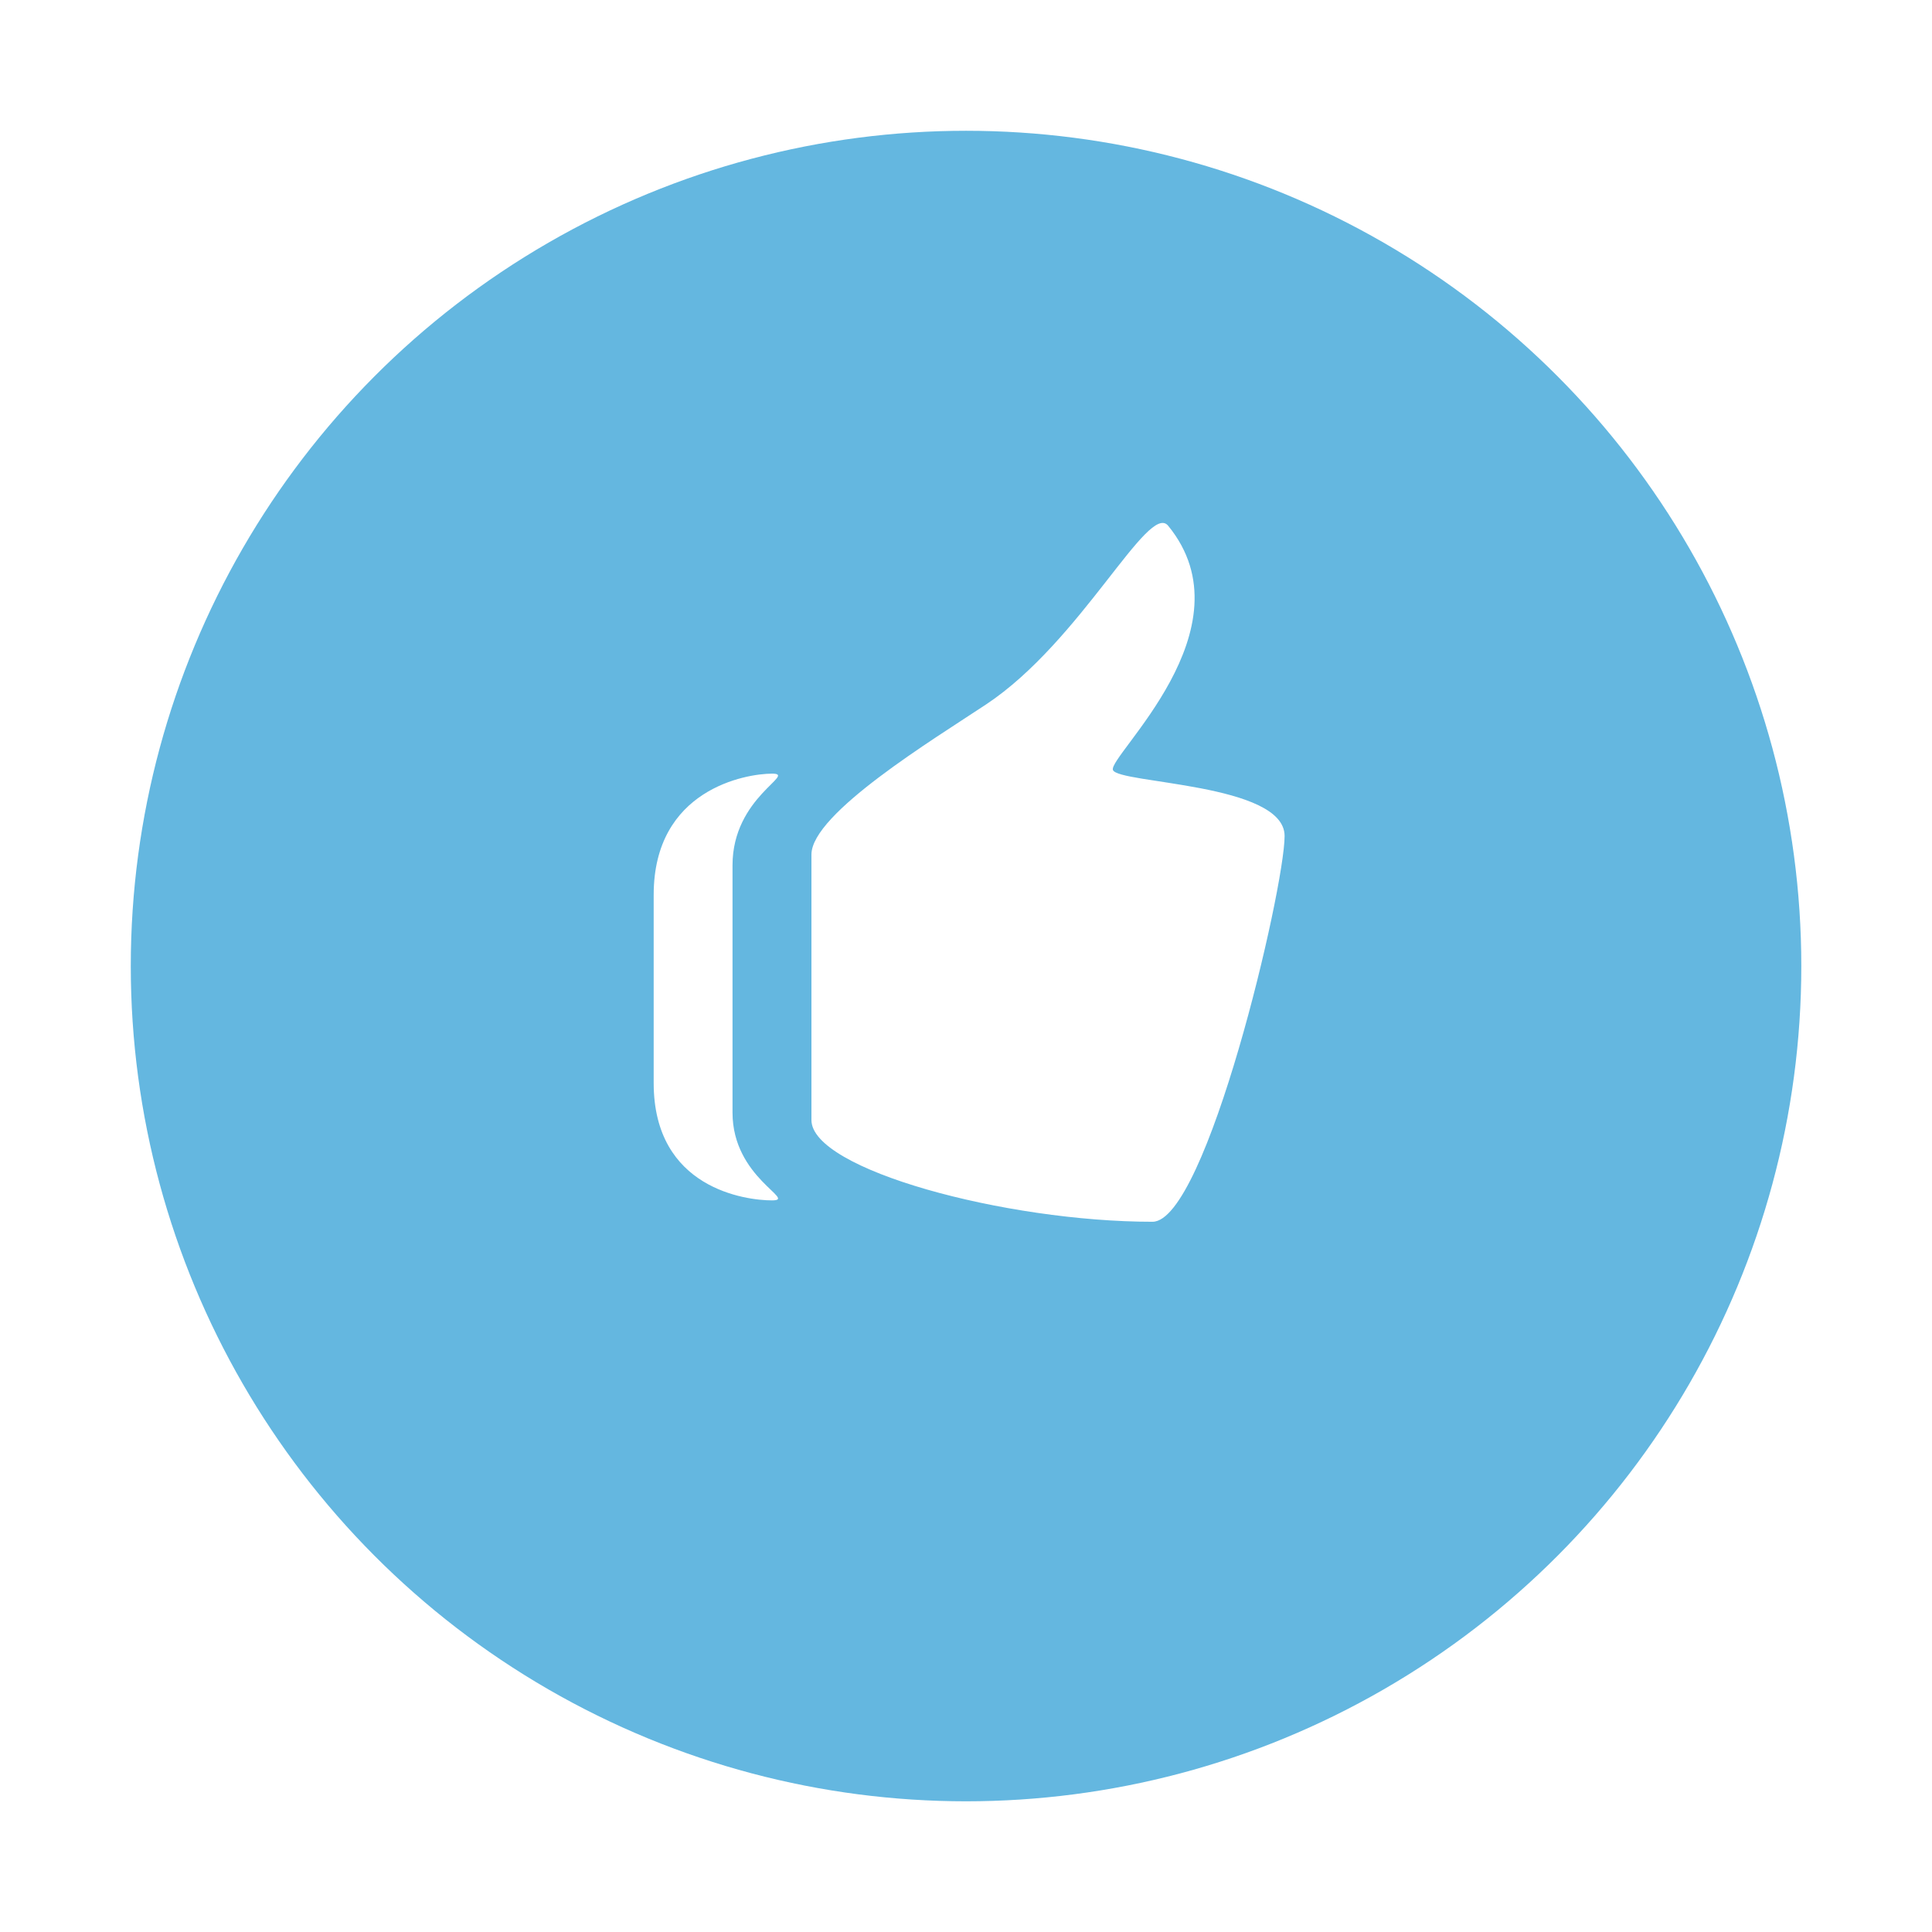
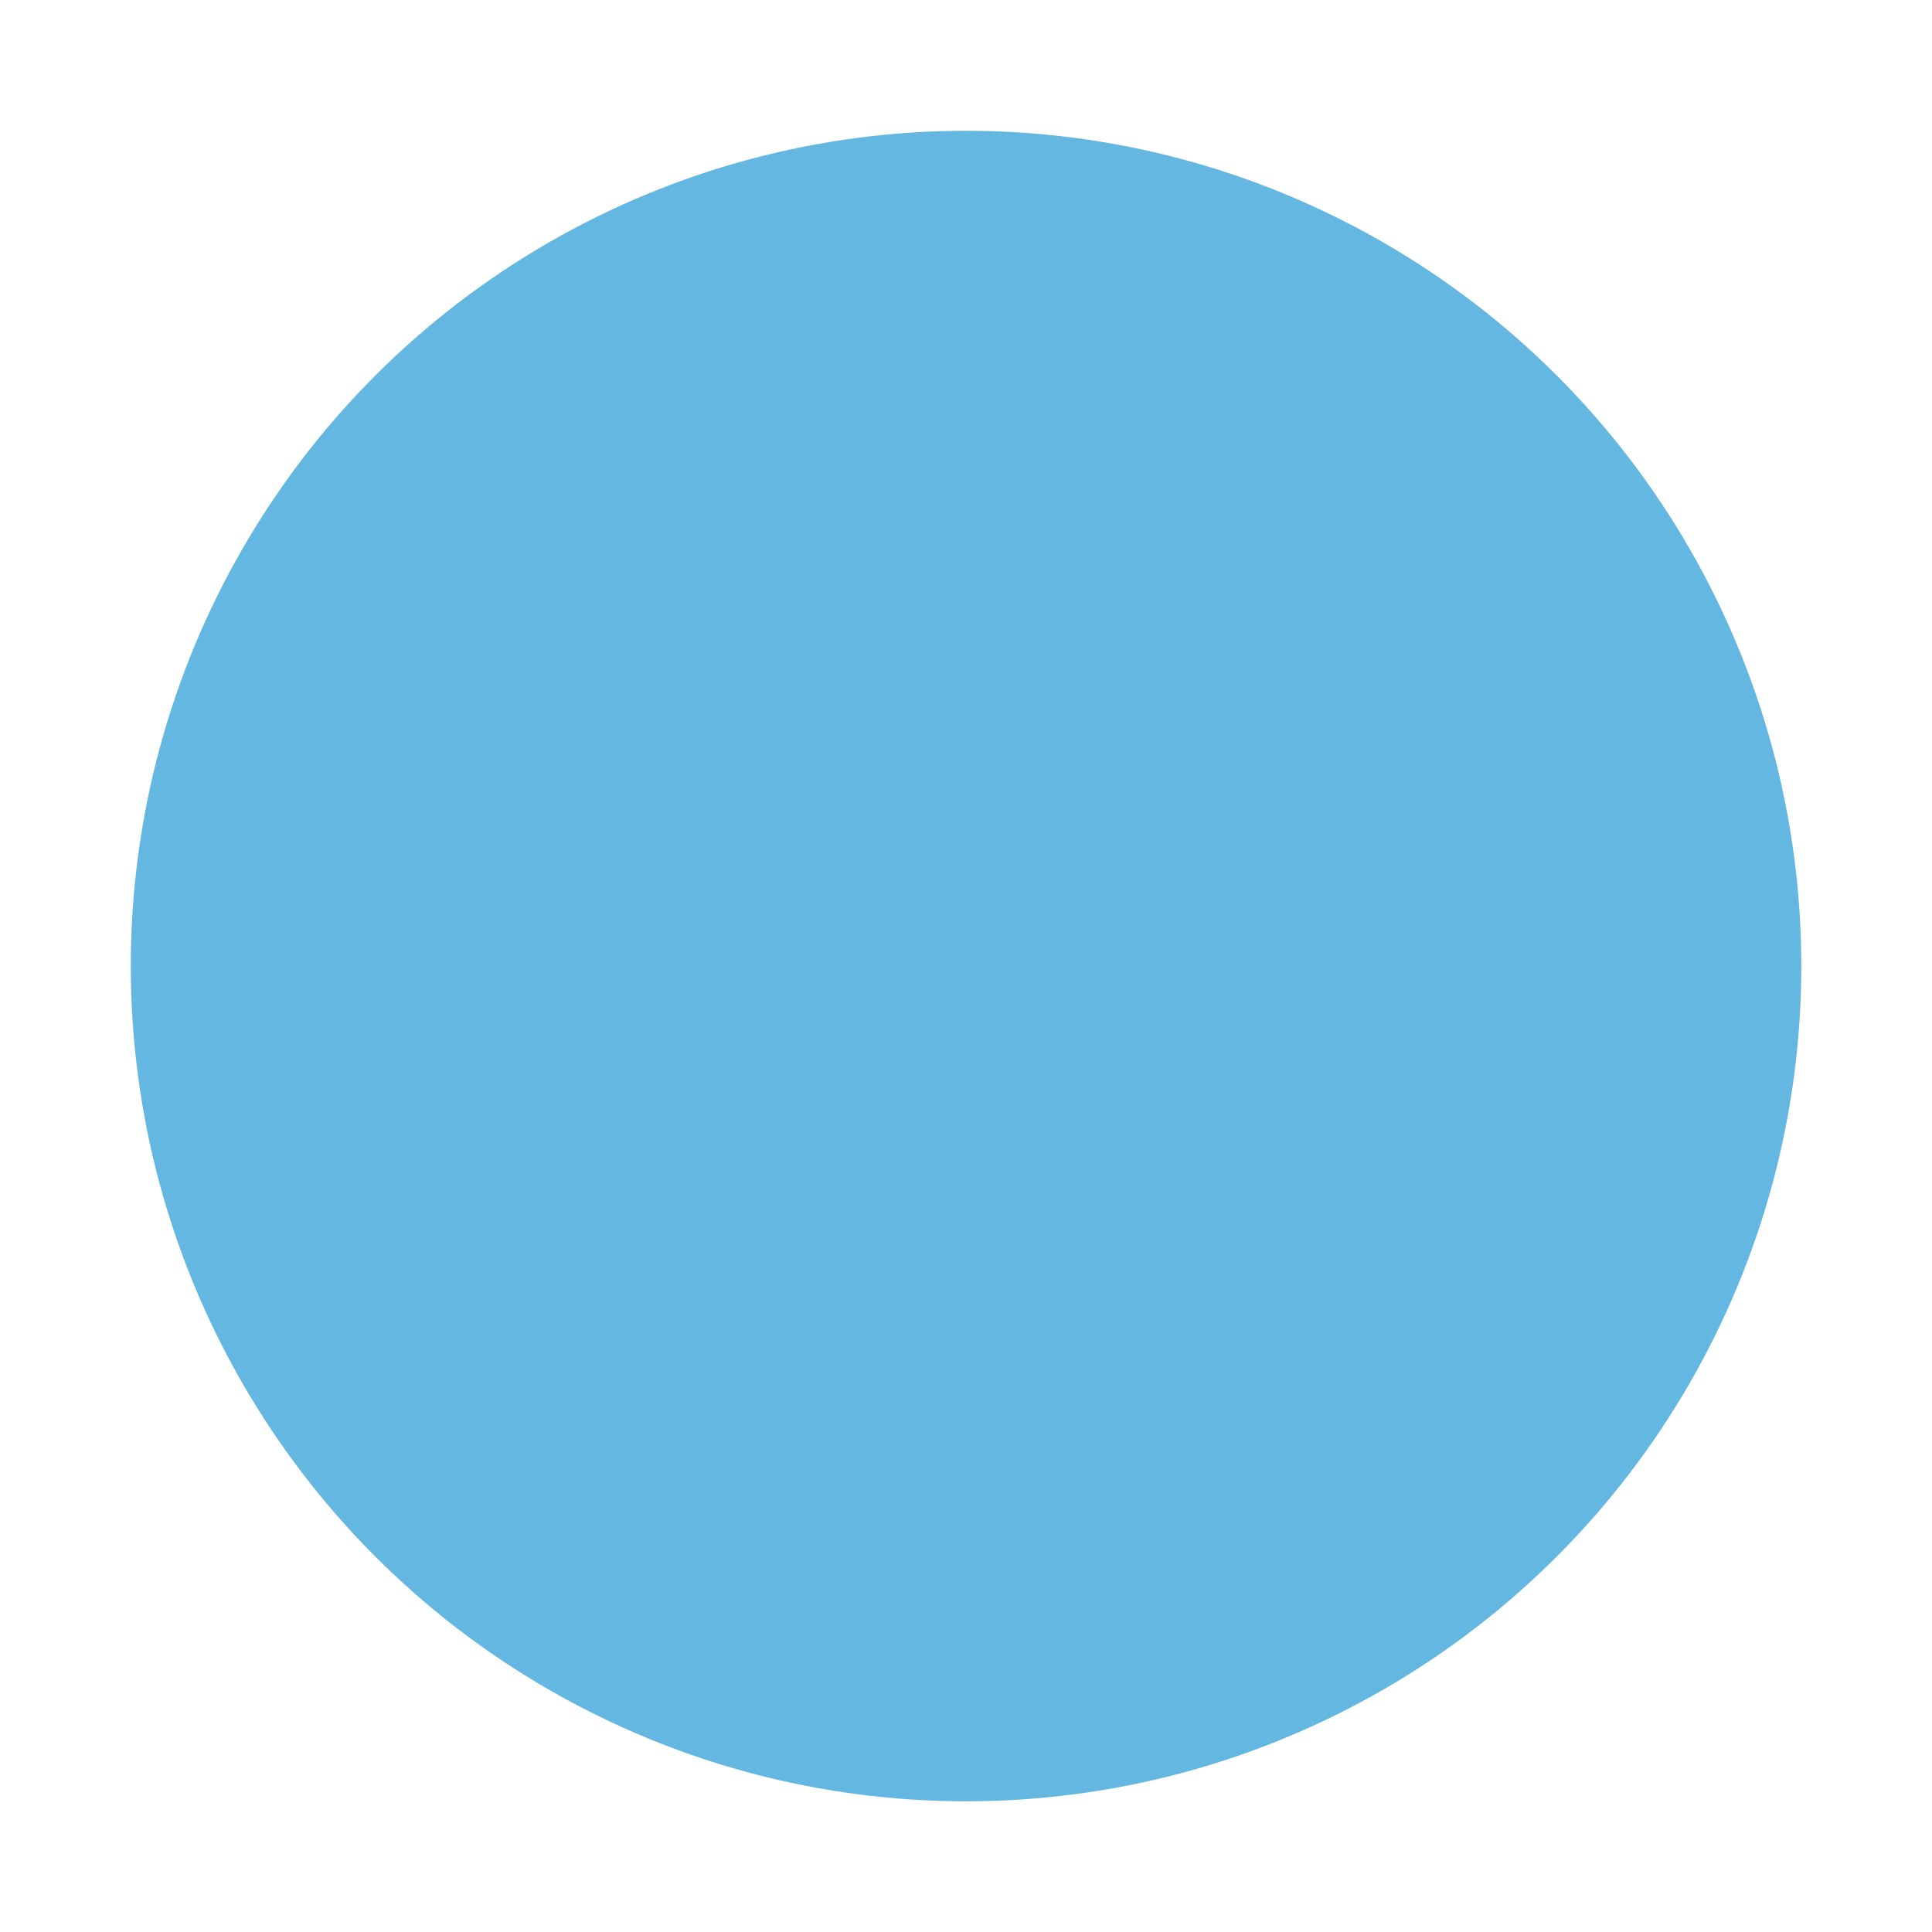
<svg xmlns="http://www.w3.org/2000/svg" width="133" height="133" viewBox="0 0 133 133">
  <defs>
    <filter id="Ellipse_1" x="0" y="0" width="133" height="133" filterUnits="userSpaceOnUse">
      <feOffset dy="3" input="SourceAlpha" />
      <feGaussianBlur stdDeviation="3" result="blur" />
      <feFlood flood-opacity="0.161" />
      <feComposite operator="in" in2="blur" />
      <feComposite in="SourceGraphic" />
    </filter>
  </defs>
  <g id="Gruppe_9" data-name="Gruppe 9" transform="translate(-235 -943)">
    <g id="Gruppe_5" data-name="Gruppe 5">
      <g id="Chat_Button" data-name="Chat Button" transform="translate(-1079.727 160.273)">
        <g transform="matrix(1, 0, 0, 1, 1314.73, 782.73)" filter="url(#Ellipse_1)">
          <circle id="Ellipse_1-2" data-name="Ellipse 1" cx="57.5" cy="57.5" r="57.5" transform="translate(9 6)" fill="#64b7e0" />
        </g>
      </g>
    </g>
    <g id="Icon_Thumbs_Up" data-name="Icon Thumbs Up" transform="translate(280 979)">
-       <path id="Pfad_285" data-name="Pfad 285" d="M1354.054,1235.62c-.357-.95,9.609-9.715,3.8-16.815-1.362-1.662-5.975,7.951-12.529,12.3-3.614,2.4-12.026,7.511-12.026,10.336v18.28c0,3.4,13.338,7,23.478,7,3.712,0,9.094-22.918,9.094-26.559S1354.413,1236.568,1354.054,1235.62Zm-23.472.253c-1.786,0-8.143,1.07-8.143,8.344v12.956c0,7.274,6.358,8.076,8.143,8.076s-2.716-1.53-2.716-6.039v-17.032C1327.867,1237.452,1332.366,1235.872,1330.582,1235.872Z" transform="translate(-1322.439 -1218.614)" fill="#fff" />
-     </g>
+       </g>
  </g>
</svg>